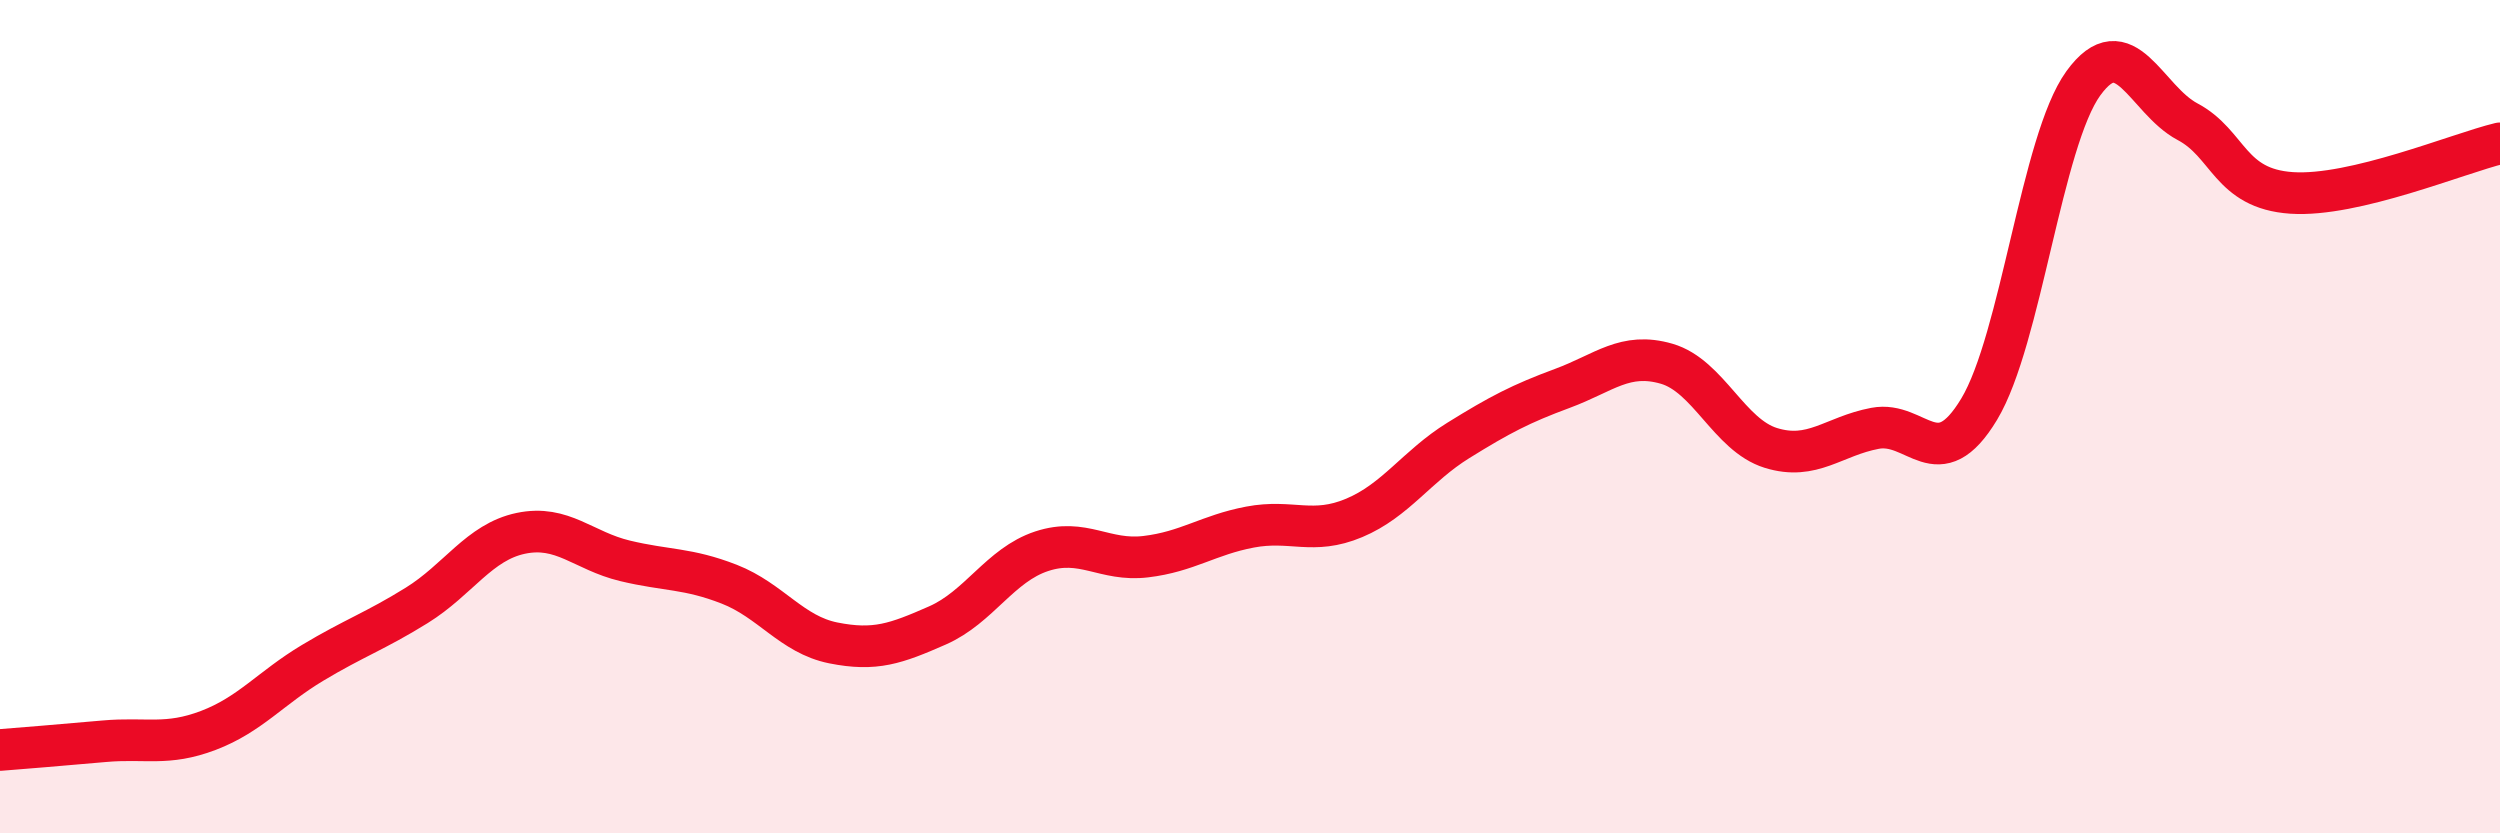
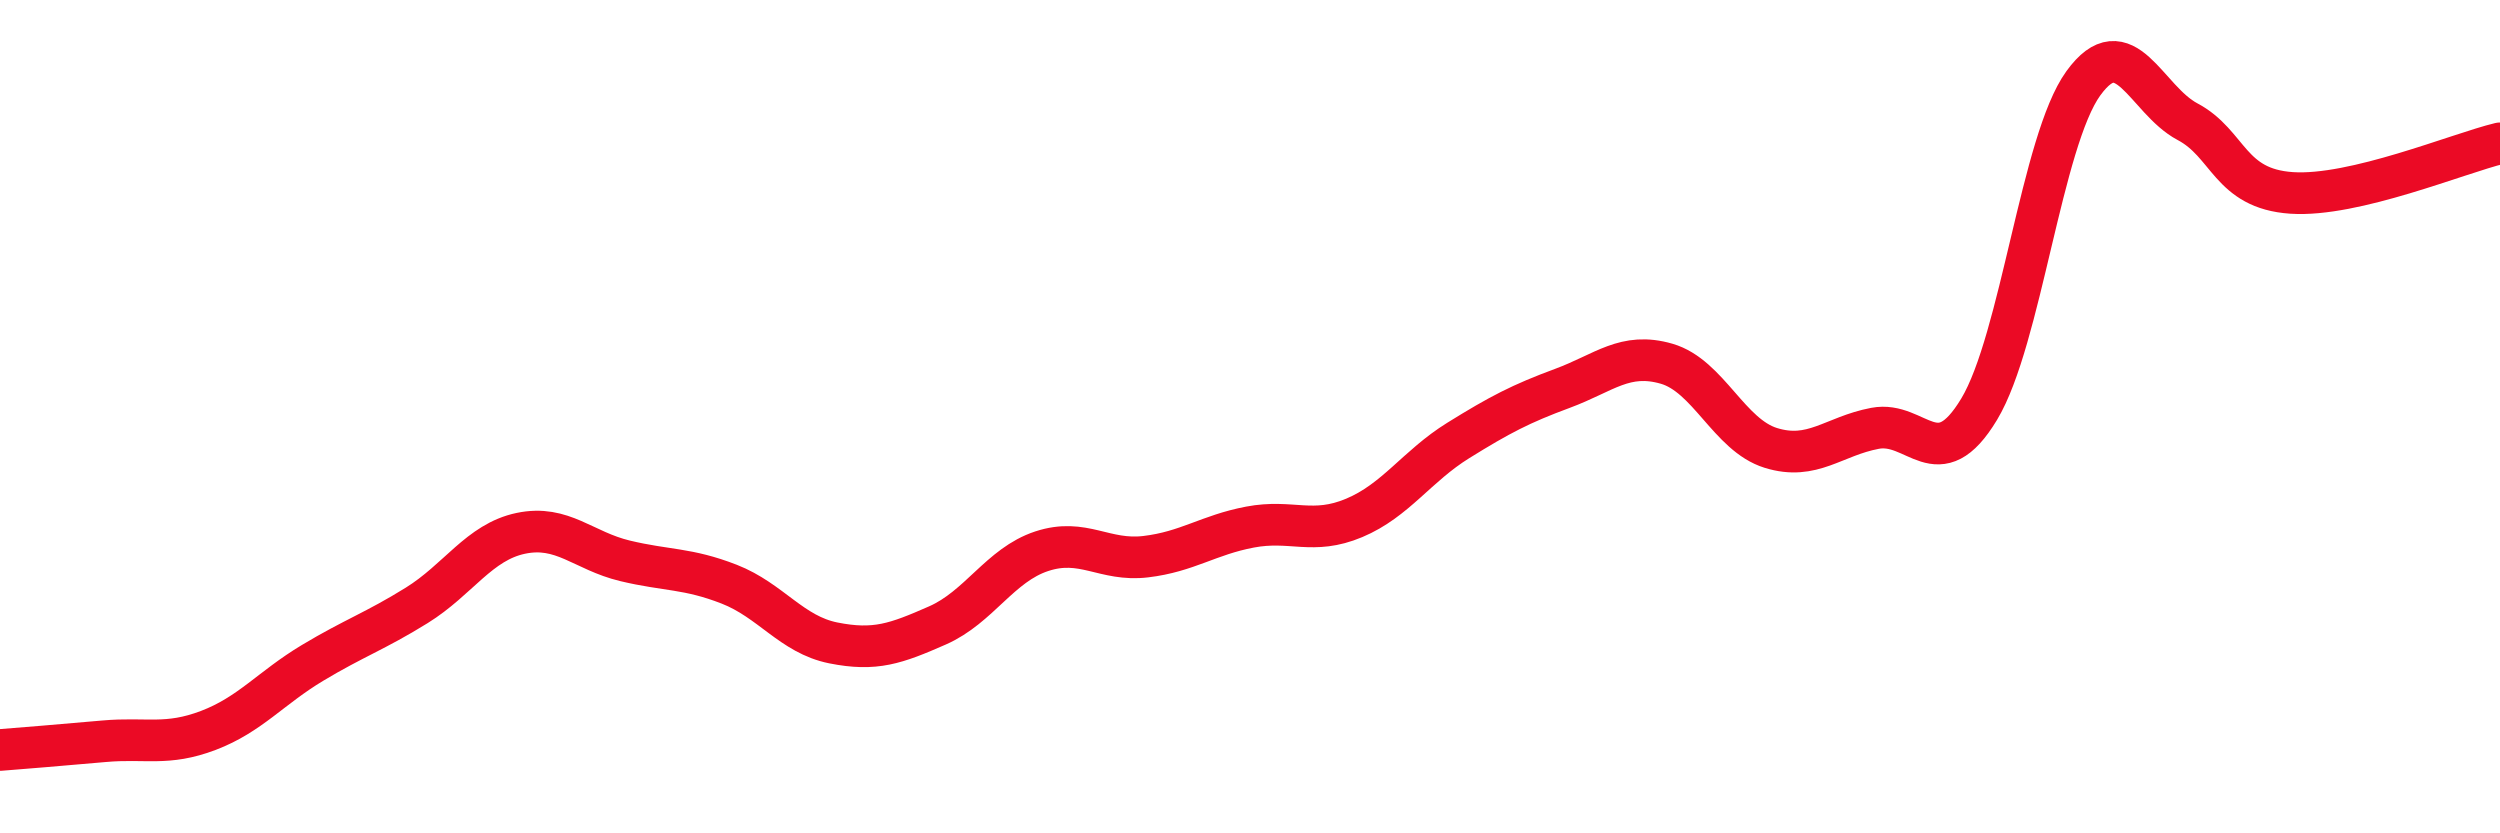
<svg xmlns="http://www.w3.org/2000/svg" width="60" height="20" viewBox="0 0 60 20">
-   <path d="M 0,18 C 0.5,17.96 1.5,17.88 2.5,17.79 C 3.5,17.7 4,17.91 5,17.53 C 6,17.15 6.5,16.51 7.5,15.91 C 8.5,15.31 9,15.15 10,14.53 C 11,13.91 11.5,13.01 12.5,12.8 C 13.5,12.59 14,13.22 15,13.46 C 16,13.7 16.5,13.63 17.5,14.02 C 18.5,14.41 19,15.23 20,15.43 C 21,15.63 21.5,15.45 22.5,15.01 C 23.5,14.57 24,13.56 25,13.23 C 26,12.9 26.5,13.48 27.5,13.36 C 28.5,13.24 29,12.84 30,12.65 C 31,12.46 31.5,12.85 32.5,12.43 C 33.5,12.01 34,11.19 35,10.57 C 36,9.95 36.5,9.69 37.5,9.32 C 38.5,8.95 39,8.44 40,8.73 C 41,9.02 41.5,10.44 42.5,10.75 C 43.5,11.06 44,10.47 45,10.28 C 46,10.09 46.5,11.48 47.5,9.82 C 48.5,8.16 49,3.38 50,2 C 51,0.62 51.5,2.39 52.5,2.92 C 53.5,3.45 53.5,4.53 55,4.63 C 56.5,4.73 59,3.68 60,3.44L60 20L0 20Z" fill="#EB0A25" opacity="0.1" stroke-linecap="round" stroke-linejoin="round" />
  <path d="M 0,18 C 0.5,17.96 1.5,17.88 2.5,17.79 C 3.5,17.7 4,17.91 5,17.53 C 6,17.15 6.5,16.51 7.5,15.91 C 8.5,15.31 9,15.15 10,14.53 C 11,13.91 11.5,13.01 12.5,12.8 C 13.5,12.59 14,13.22 15,13.46 C 16,13.7 16.5,13.63 17.5,14.02 C 18.5,14.41 19,15.23 20,15.43 C 21,15.63 21.5,15.45 22.5,15.01 C 23.5,14.57 24,13.56 25,13.23 C 26,12.9 26.5,13.48 27.5,13.36 C 28.5,13.24 29,12.84 30,12.65 C 31,12.46 31.5,12.85 32.5,12.43 C 33.5,12.01 34,11.19 35,10.57 C 36,9.95 36.5,9.69 37.5,9.32 C 38.5,8.95 39,8.44 40,8.73 C 41,9.02 41.5,10.44 42.5,10.75 C 43.5,11.06 44,10.47 45,10.28 C 46,10.09 46.5,11.48 47.5,9.82 C 48.5,8.16 49,3.38 50,2 C 51,0.62 51.5,2.39 52.5,2.92 C 53.5,3.45 53.5,4.53 55,4.63 C 56.5,4.73 59,3.68 60,3.44" stroke="#EB0A25" stroke-width="1" fill="none" stroke-linecap="round" stroke-linejoin="round" />
</svg>